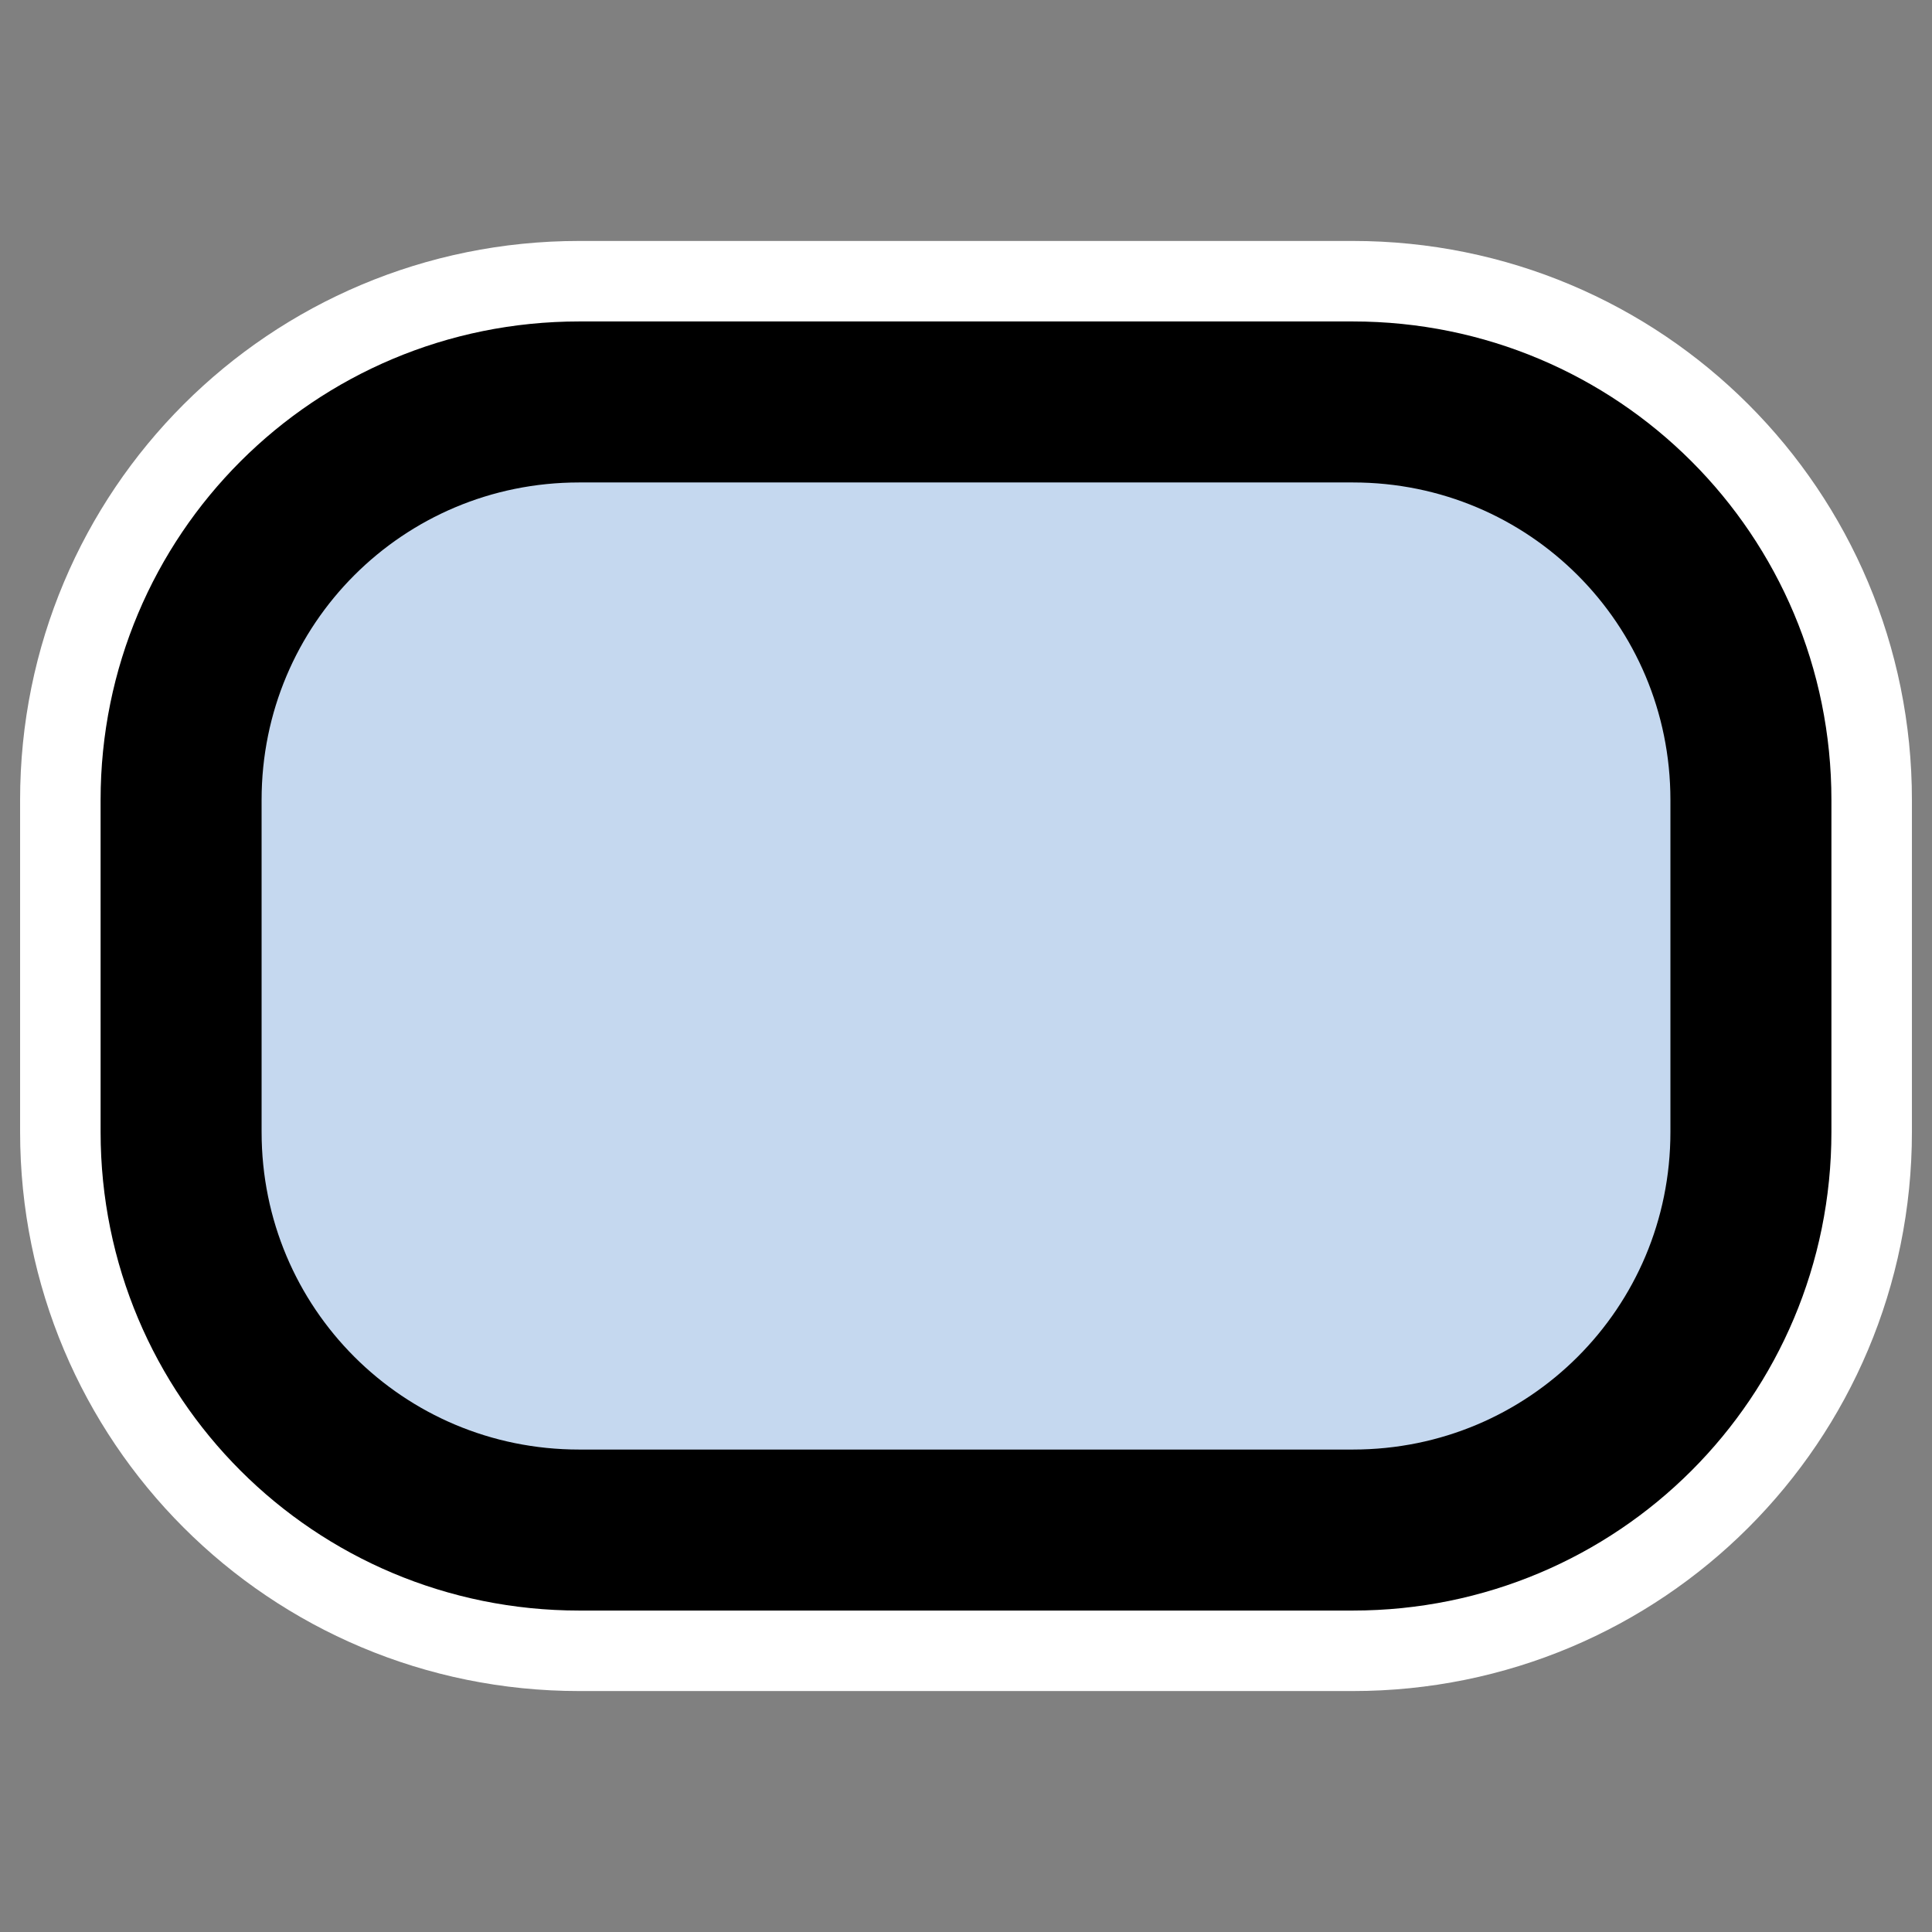
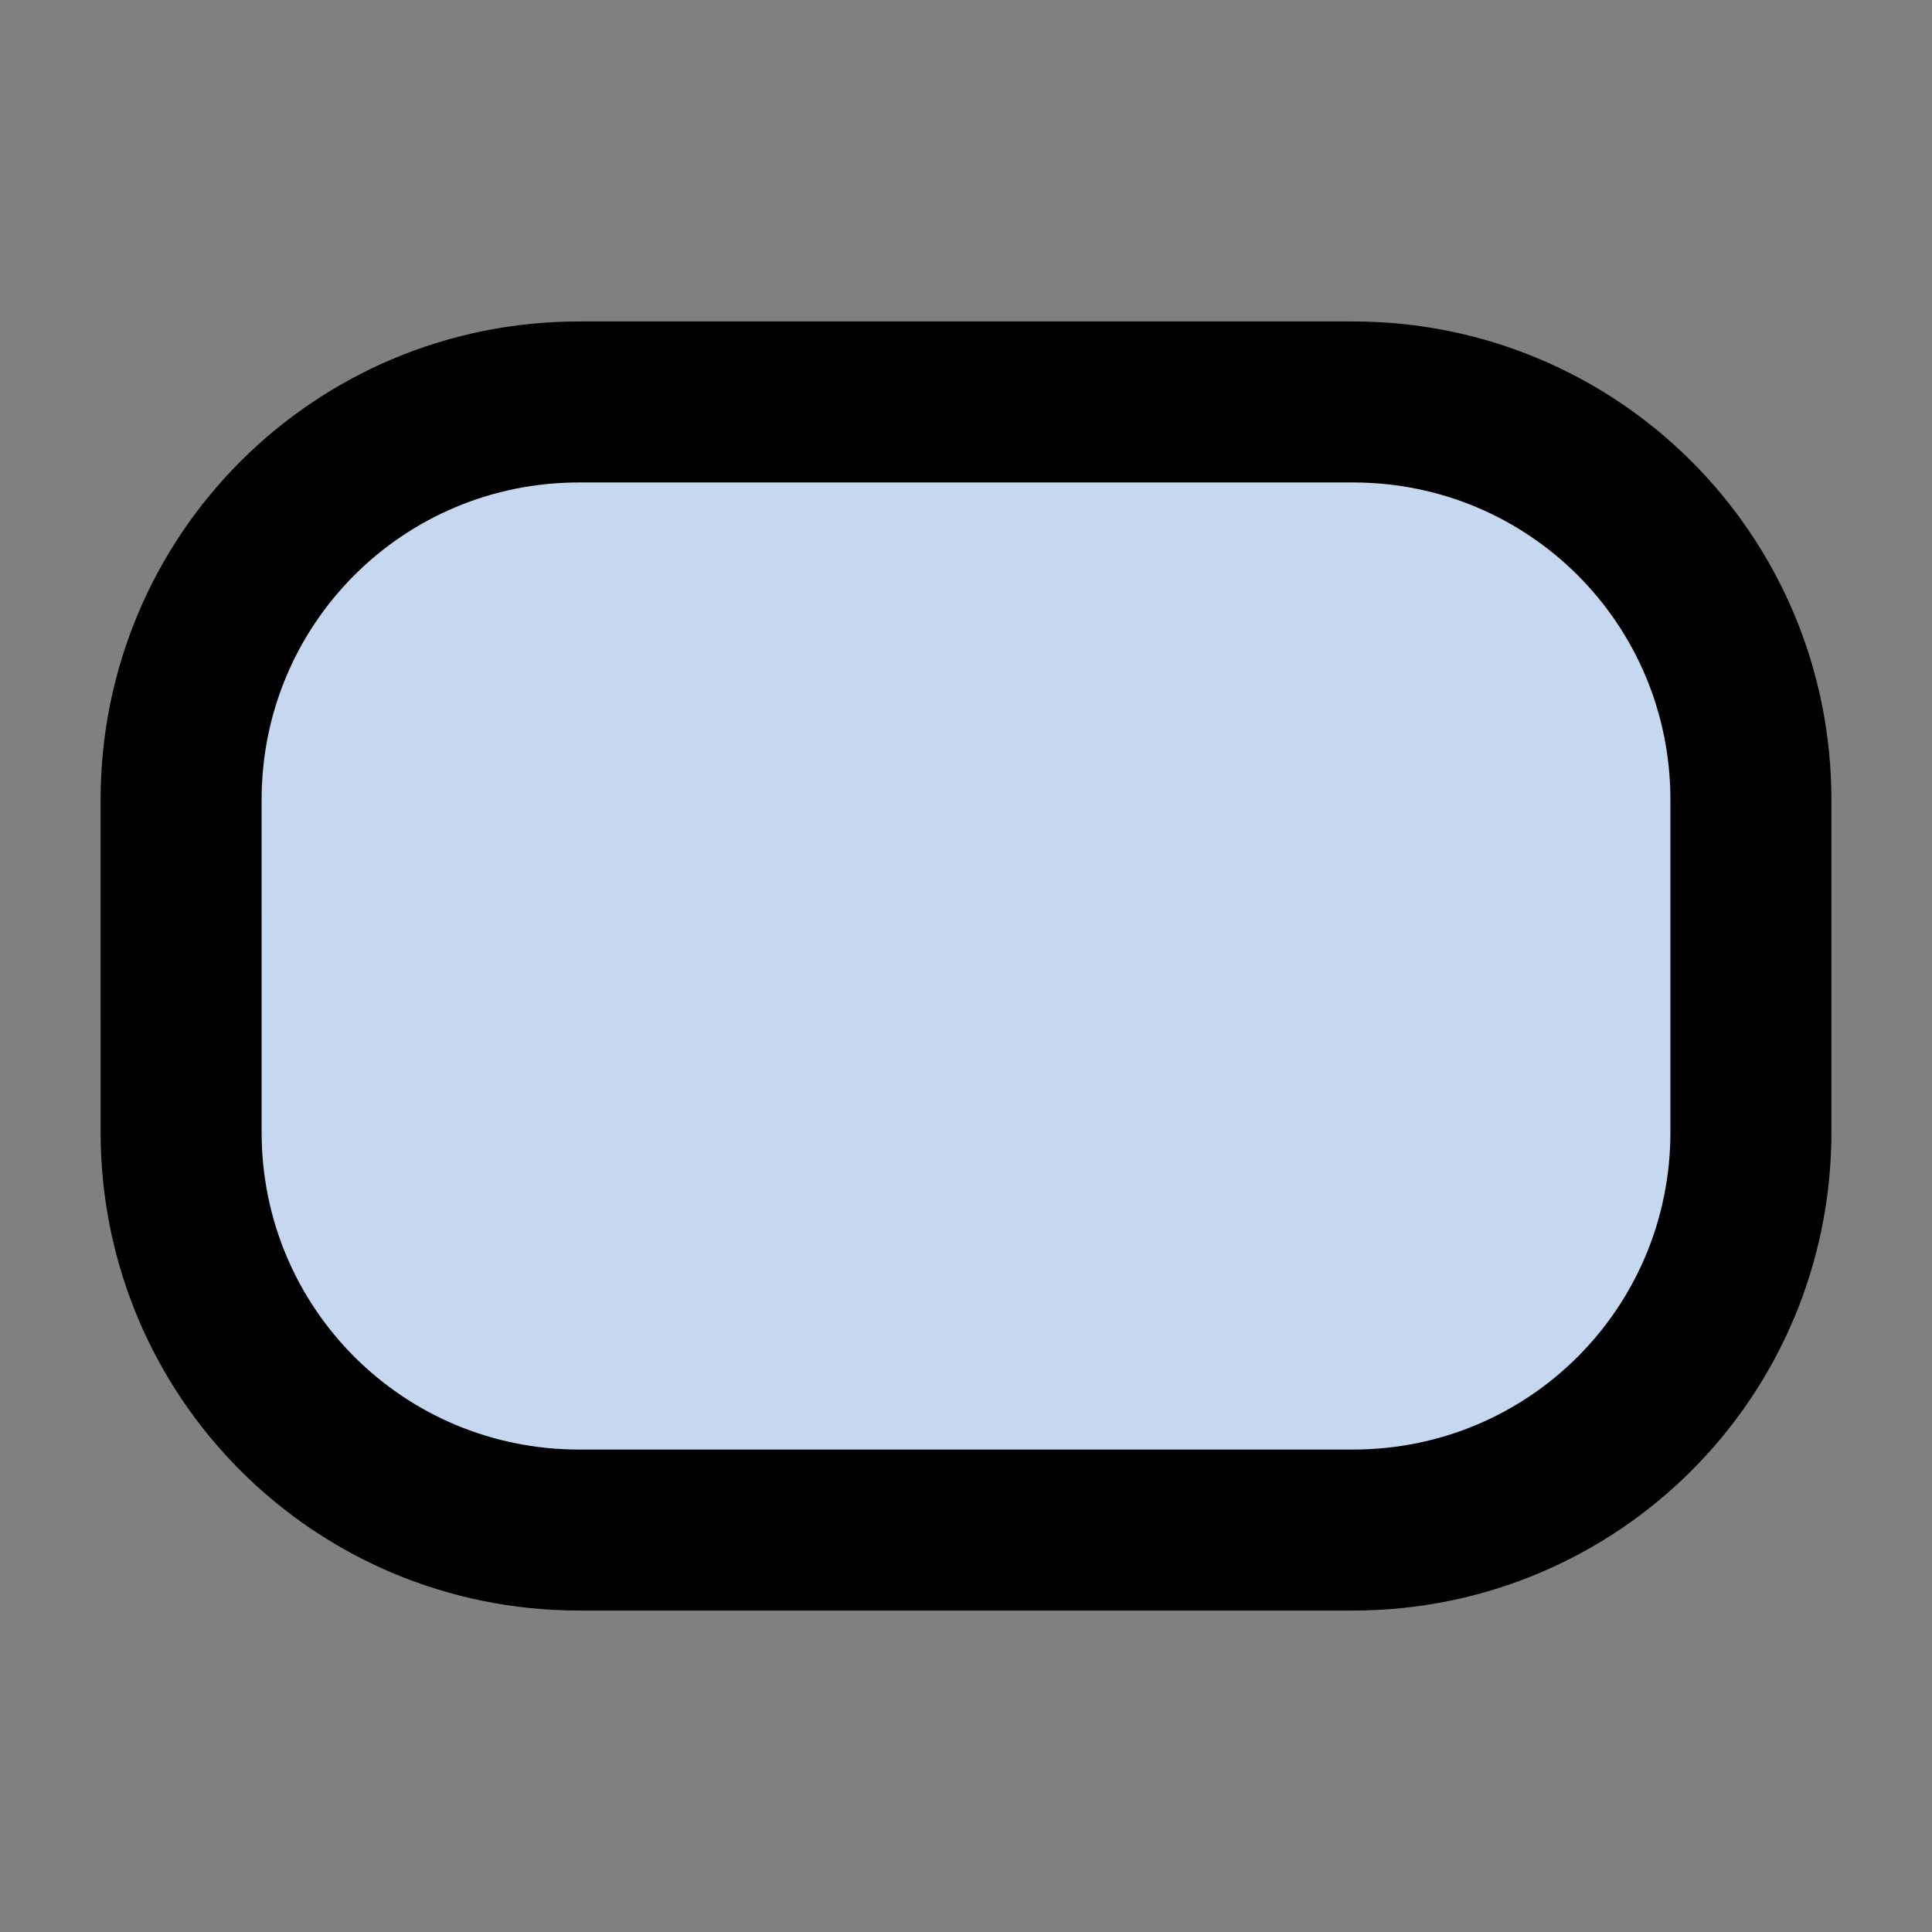
<svg xmlns="http://www.w3.org/2000/svg" xmlns:ns1="http://inkscape.sourceforge.net/DTD/sodipodi-0.dtd" _SVGFile__filename="oldscale/actions/14_roundrect.svg" ns1:version="0.32" version="1.0" viewBox="0 0 60 60">
  <rect x="0" y="0" width="60" height="60" fill="#808080" stroke="none" />
  <ns1:namedview bordercolor="#666666" borderopacity="1.0" pagecolor="#ffffff" />
-   <path d="m17.986 12.483c-6.848 0-12.362 5.513-12.362 12.361l3e-4 10.312c0 6.848 5.514 12.361 12.362 12.361h24.028c6.848 0 12.362-5.513 12.362-12.361v-10.312c0-6.848-5.514-12.361-12.362-12.361h-24.028z" fill="none" stroke="#fff" stroke-linecap="round" stroke-linejoin="round" stroke-width="10" />
  <path d="m17.986 12.483c-6.848 0-12.362 5.513-12.362 12.361l3e-4 10.312c0 6.848 5.514 12.361 12.362 12.361h24.028c6.848 0 12.362-5.513 12.362-12.361v-10.312c0-6.848-5.514-12.361-12.362-12.361h-24.028z" fill="#c5d8ef" fill-rule="evenodd" stroke="#000" stroke-linecap="round" stroke-linejoin="round" stroke-width="5" />
</svg>